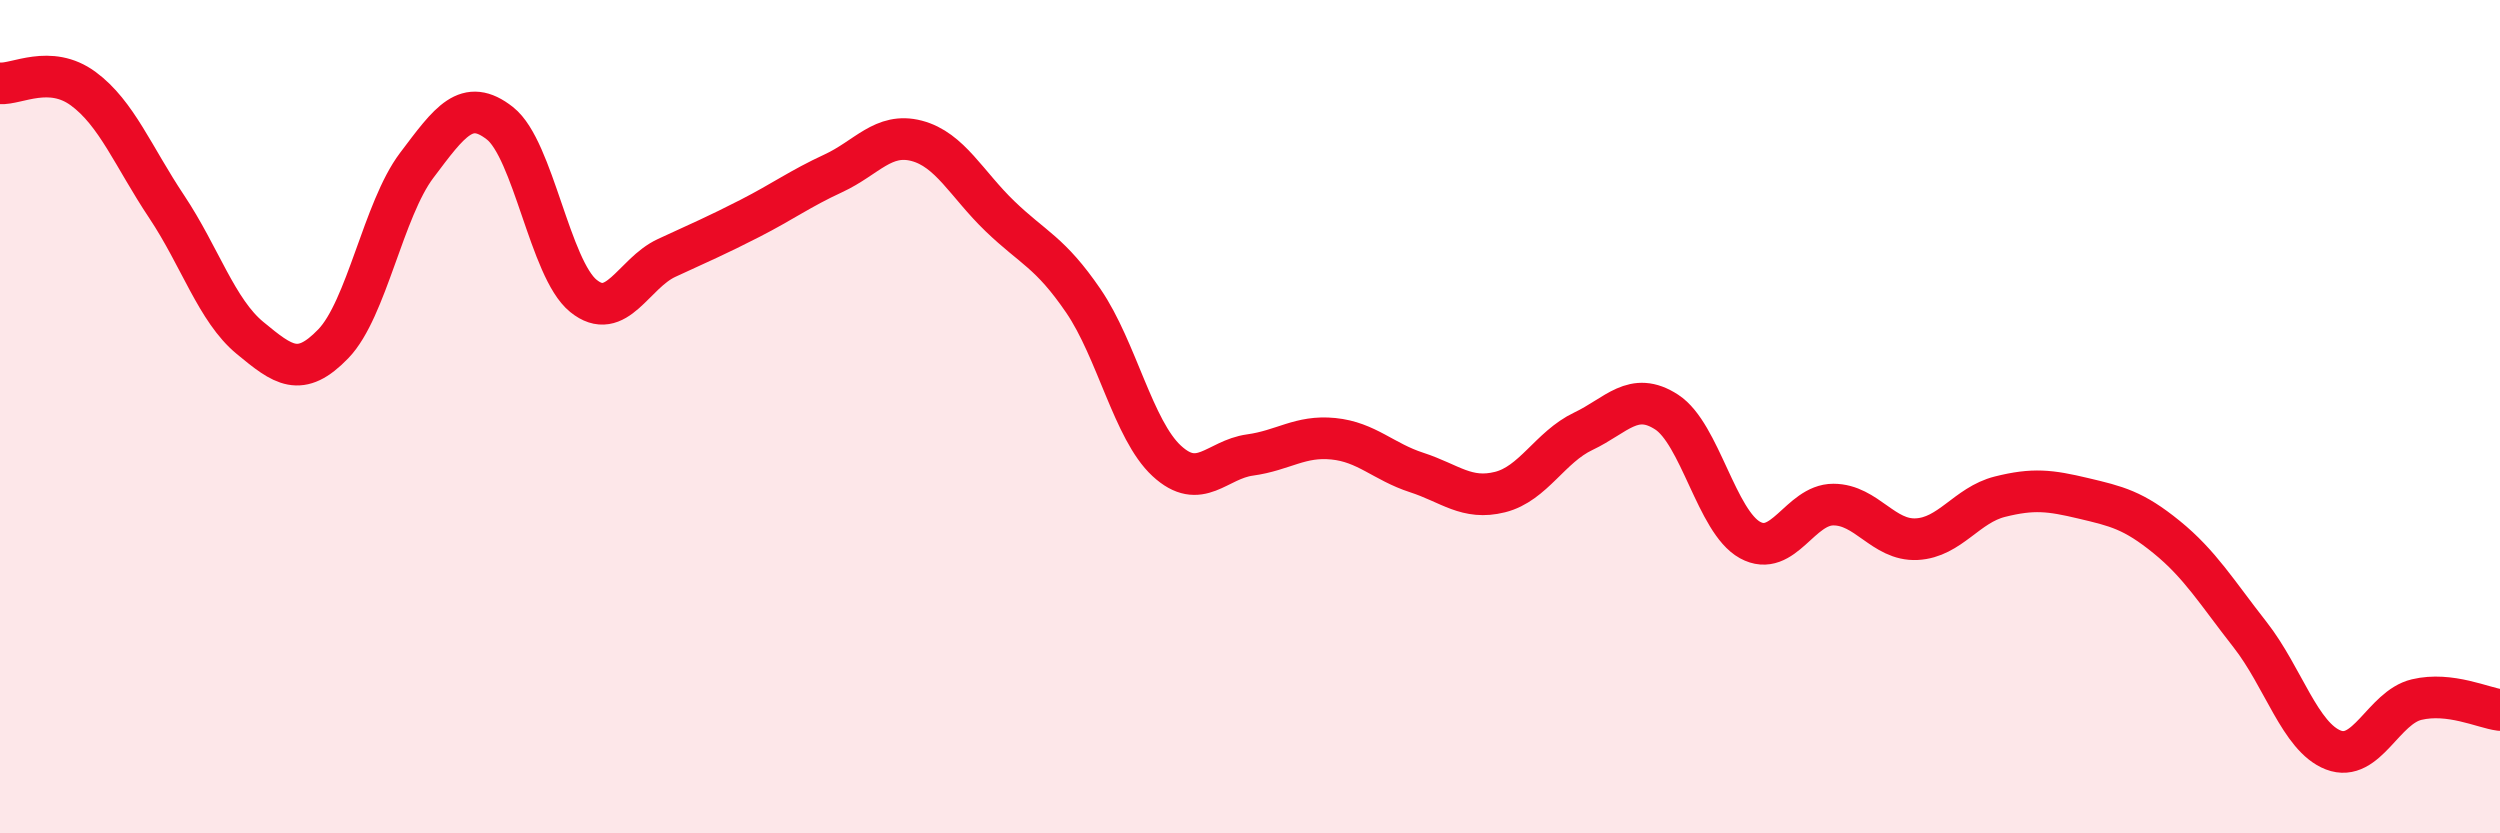
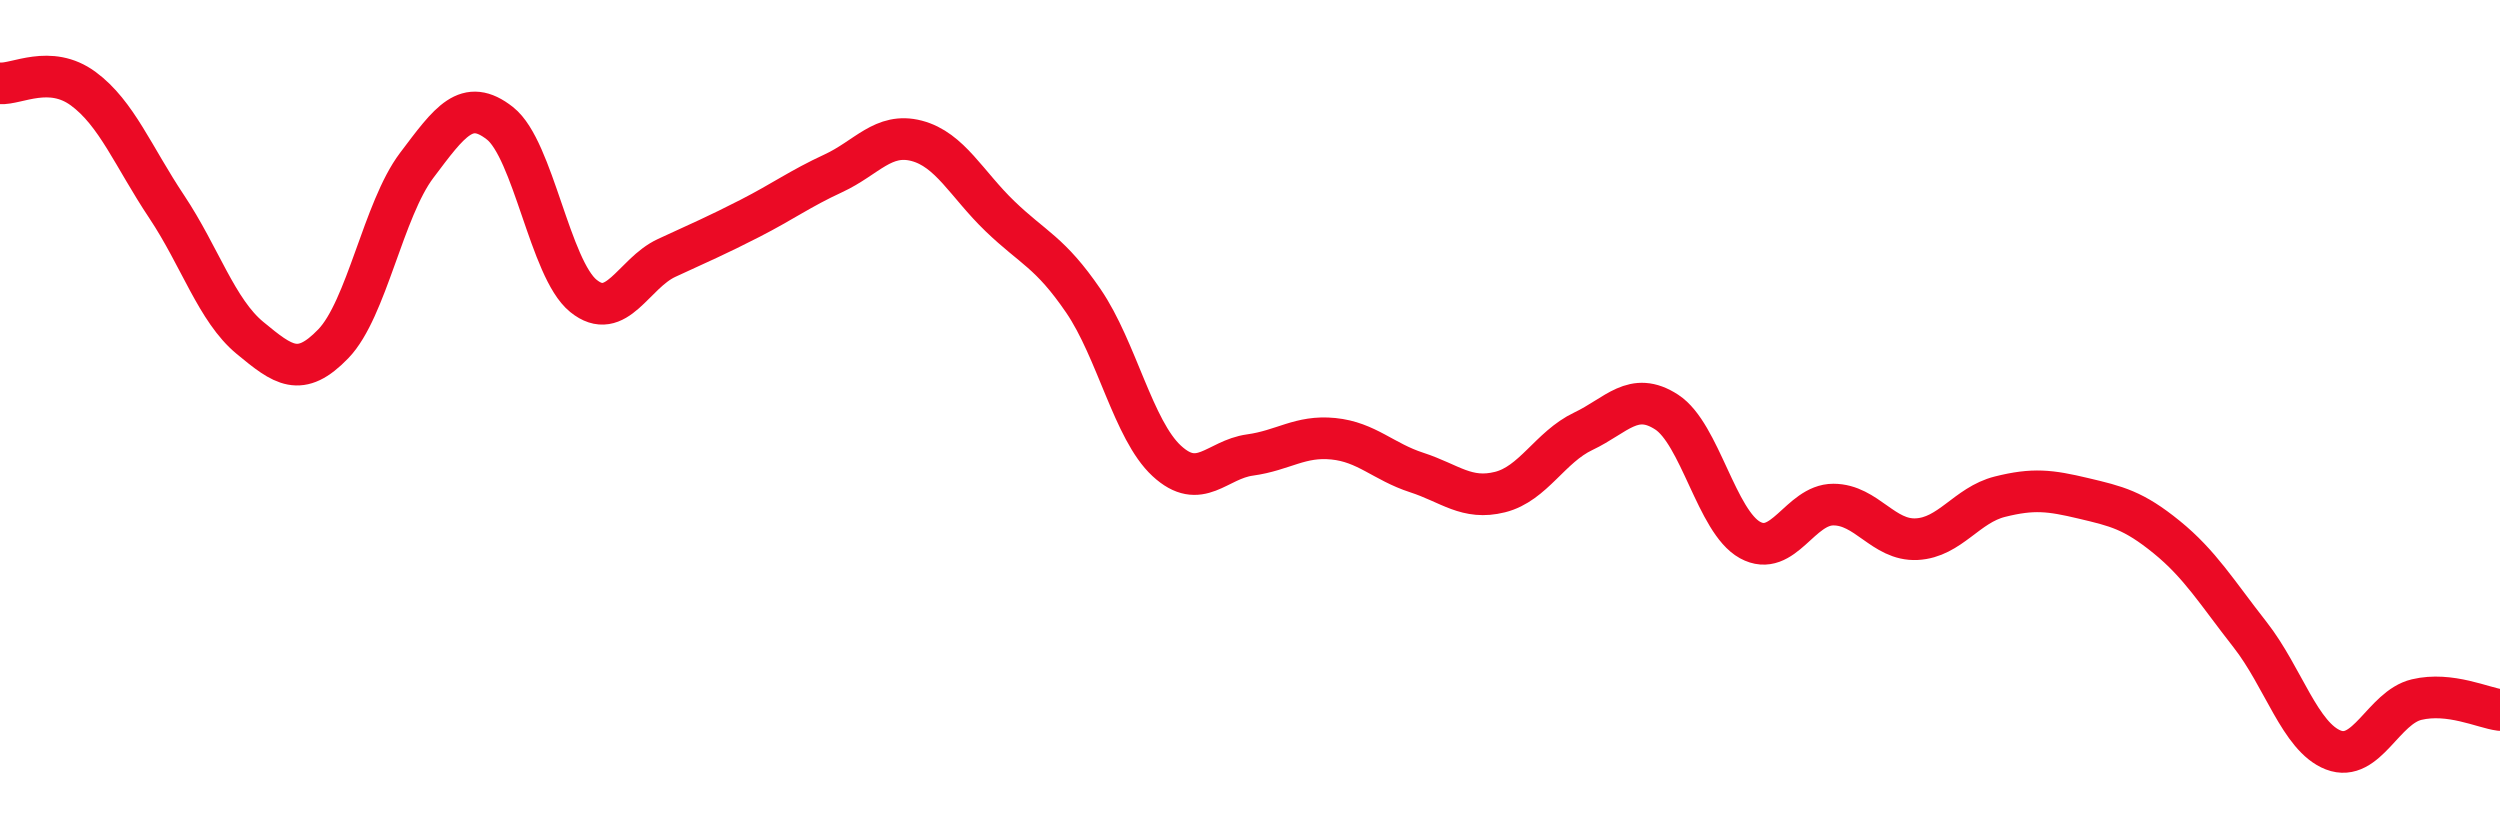
<svg xmlns="http://www.w3.org/2000/svg" width="60" height="20" viewBox="0 0 60 20">
-   <path d="M 0,2 C 0.4,2.03 1.2,1.54 2,2.13 C 2.8,2.72 3.2,3.76 4,4.96 C 4.8,6.16 5.2,7.45 6,8.11 C 6.8,8.77 7.2,9.08 8,8.25 C 8.8,7.42 9.2,5.03 10,3.97 C 10.8,2.91 11.2,2.33 12,2.96 C 12.8,3.59 13.2,6.45 14,7.1 C 14.8,7.75 15.2,6.56 16,6.19 C 16.8,5.82 17.2,5.65 18,5.24 C 18.8,4.83 19.2,4.53 20,4.16 C 20.8,3.79 21.2,3.17 22,3.38 C 22.8,3.59 23.2,4.42 24,5.19 C 24.8,5.96 25.2,6.05 26,7.22 C 26.8,8.39 27.2,10.32 28,11.06 C 28.8,11.8 29.2,11.03 30,10.92 C 30.8,10.81 31.2,10.45 32,10.53 C 32.8,10.61 33.2,11.08 34,11.34 C 34.8,11.6 35.2,12.01 36,11.81 C 36.8,11.61 37.2,10.73 38,10.35 C 38.8,9.97 39.2,9.37 40,9.89 C 40.8,10.41 41.2,12.52 42,12.96 C 42.8,13.4 43.2,12.11 44,12.11 C 44.8,12.11 45.2,12.98 46,12.94 C 46.8,12.9 47.2,12.12 48,11.92 C 48.8,11.72 49.2,11.77 50,11.96 C 50.8,12.15 51.2,12.24 52,12.89 C 52.8,13.54 53.2,14.21 54,15.23 C 54.8,16.25 55.2,17.69 56,18 C 56.8,18.31 57.2,16.98 58,16.79 C 58.8,16.6 59.6,16.99 60,17.04L60 20L0 20Z" fill="#EB0A25" opacity="0.1" stroke-linecap="round" stroke-linejoin="round" />
  <path d="M 0,2 C 0.4,2.03 1.2,1.54 2,2.13 C 2.8,2.72 3.2,3.76 4,4.96 C 4.8,6.16 5.2,7.45 6,8.11 C 6.8,8.77 7.2,9.08 8,8.25 C 8.8,7.42 9.2,5.03 10,3.97 C 10.8,2.91 11.2,2.33 12,2.96 C 12.8,3.59 13.2,6.45 14,7.1 C 14.8,7.75 15.2,6.56 16,6.19 C 16.8,5.82 17.2,5.65 18,5.24 C 18.8,4.83 19.2,4.53 20,4.16 C 20.8,3.79 21.2,3.17 22,3.38 C 22.8,3.59 23.2,4.42 24,5.19 C 24.8,5.96 25.2,6.05 26,7.22 C 26.8,8.39 27.2,10.32 28,11.06 C 28.8,11.8 29.2,11.03 30,10.92 C 30.8,10.81 31.2,10.45 32,10.53 C 32.8,10.61 33.2,11.08 34,11.34 C 34.8,11.6 35.2,12.01 36,11.81 C 36.8,11.61 37.2,10.73 38,10.35 C 38.8,9.97 39.2,9.37 40,9.89 C 40.8,10.41 41.2,12.52 42,12.96 C 42.8,13.4 43.2,12.11 44,12.11 C 44.8,12.11 45.2,12.98 46,12.94 C 46.8,12.9 47.2,12.12 48,11.92 C 48.8,11.72 49.2,11.77 50,11.96 C 50.8,12.15 51.2,12.24 52,12.89 C 52.8,13.54 53.2,14.21 54,15.23 C 54.8,16.25 55.2,17.69 56,18 C 56.8,18.31 57.2,16.98 58,16.79 C 58.8,16.6 59.6,16.99 60,17.04" stroke="#EB0A25" stroke-width="1" fill="none" stroke-linecap="round" stroke-linejoin="round" />
</svg>